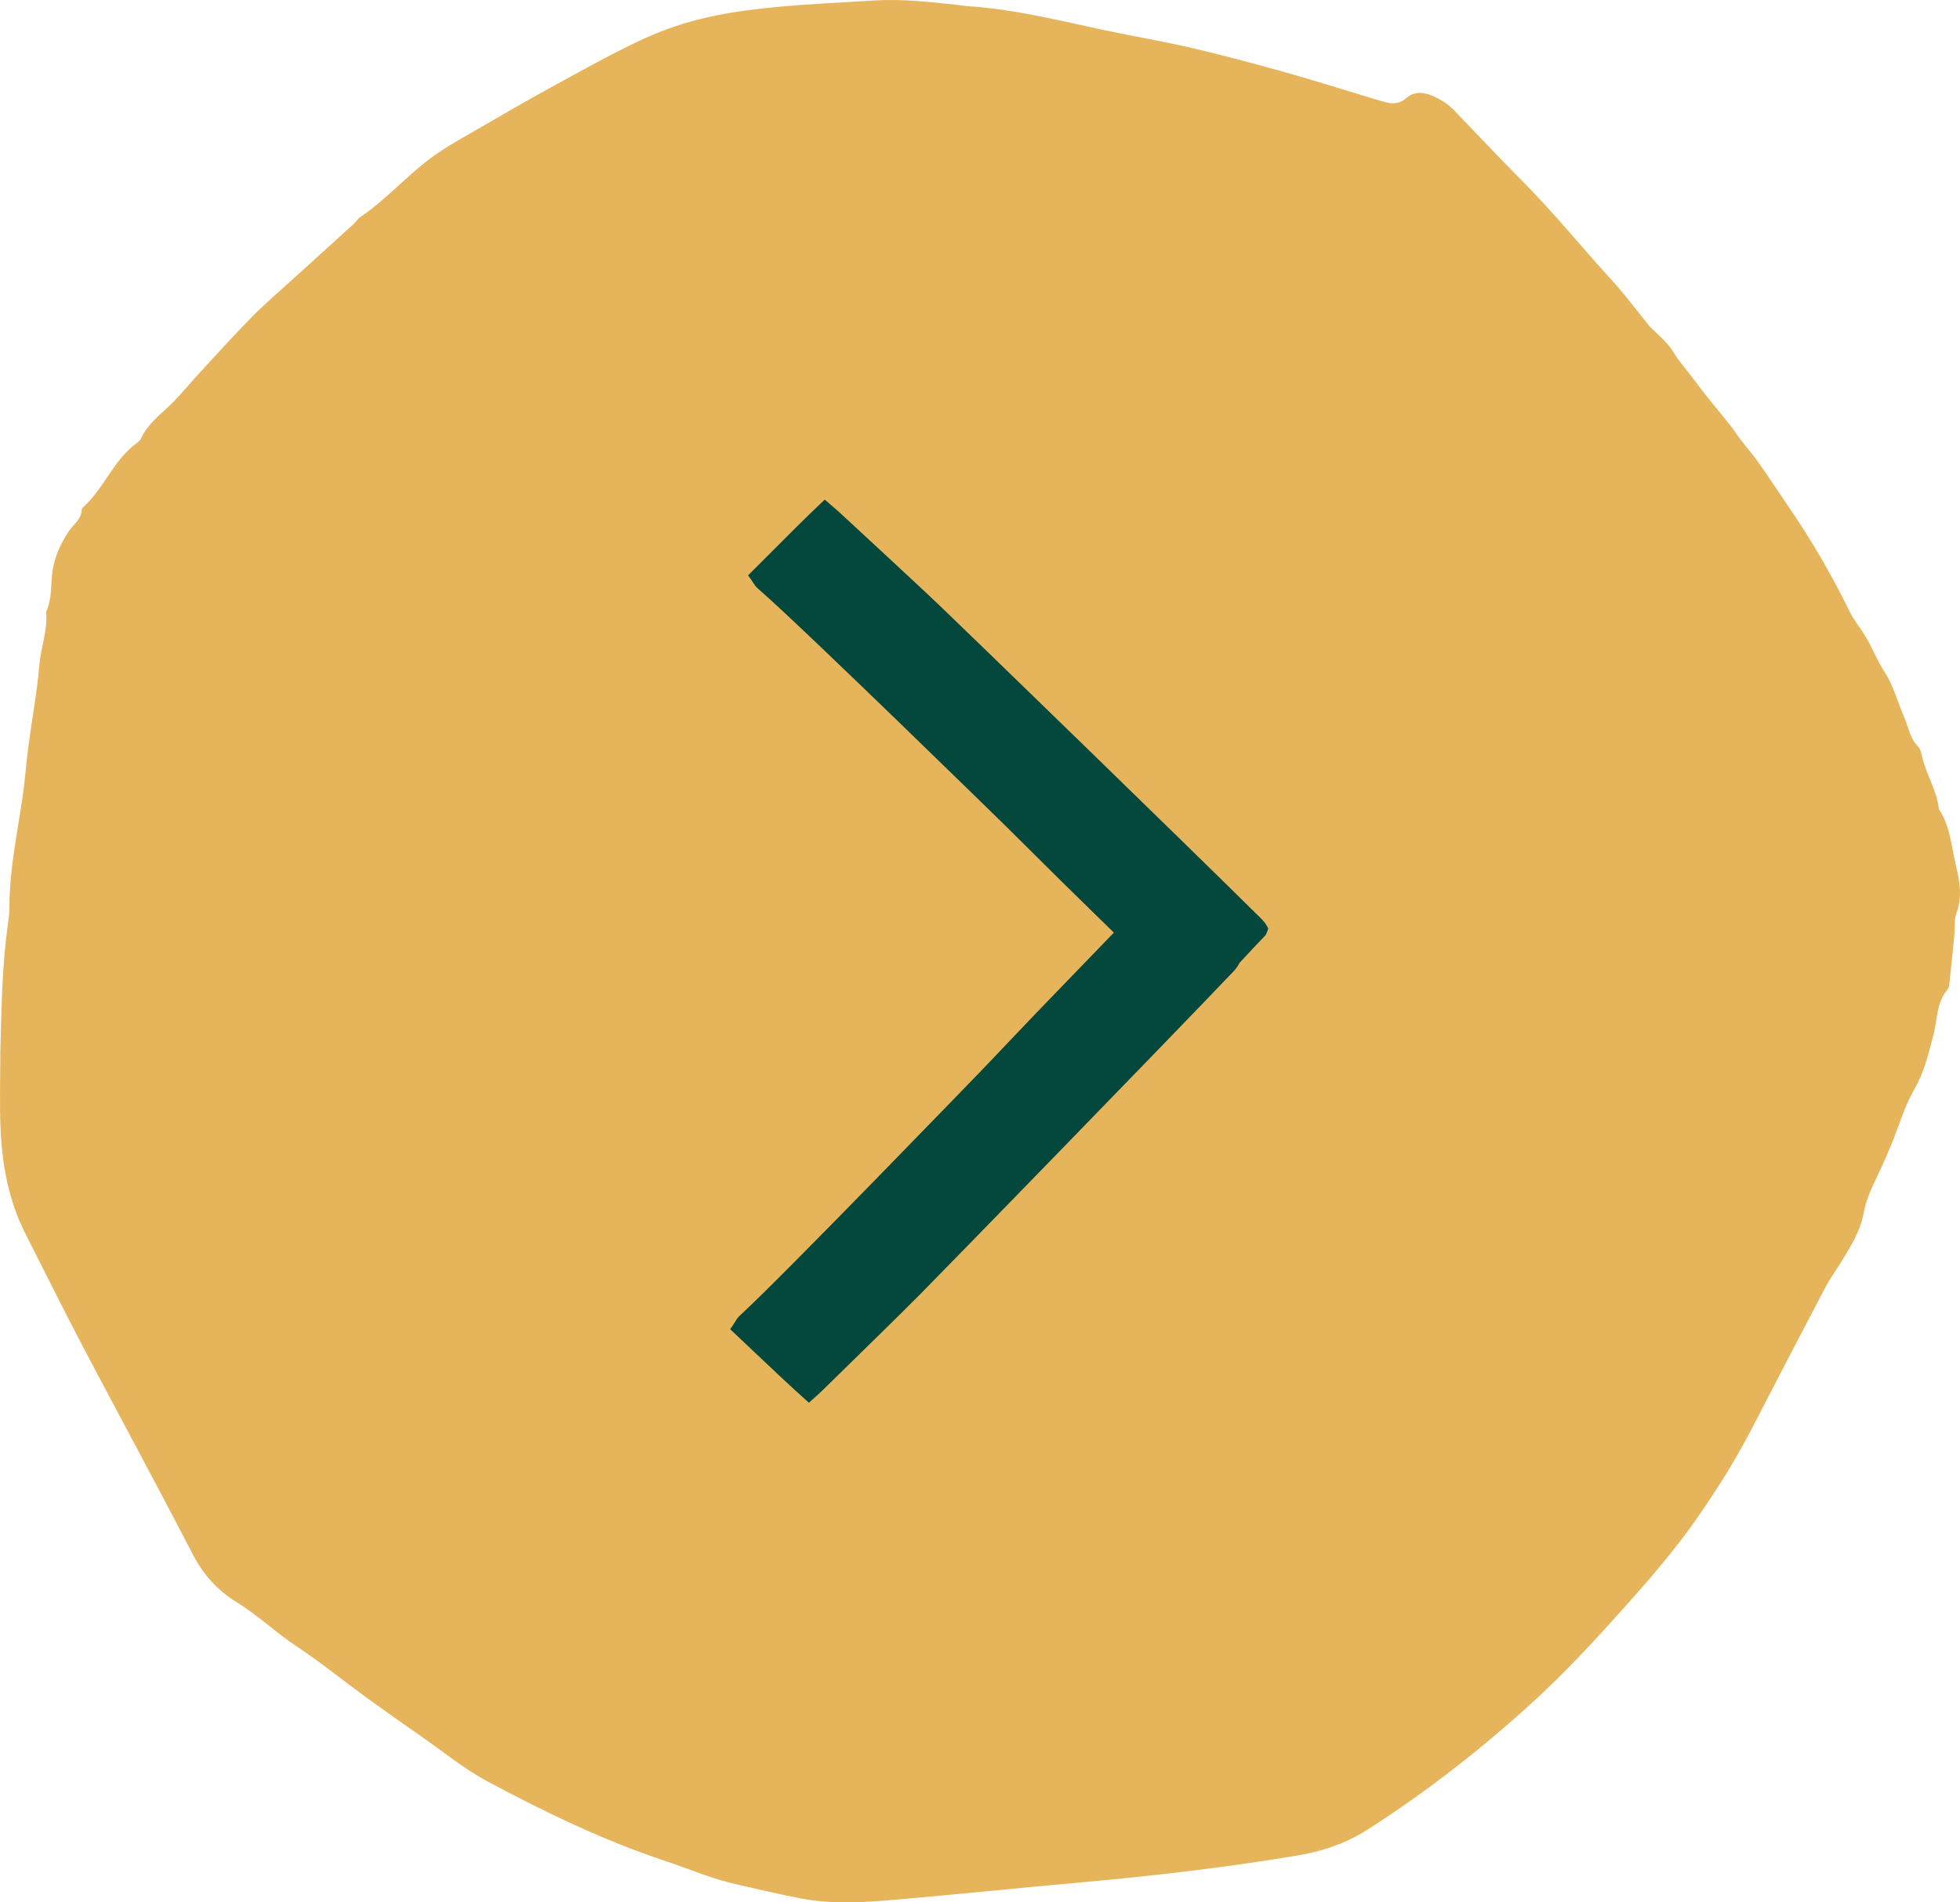
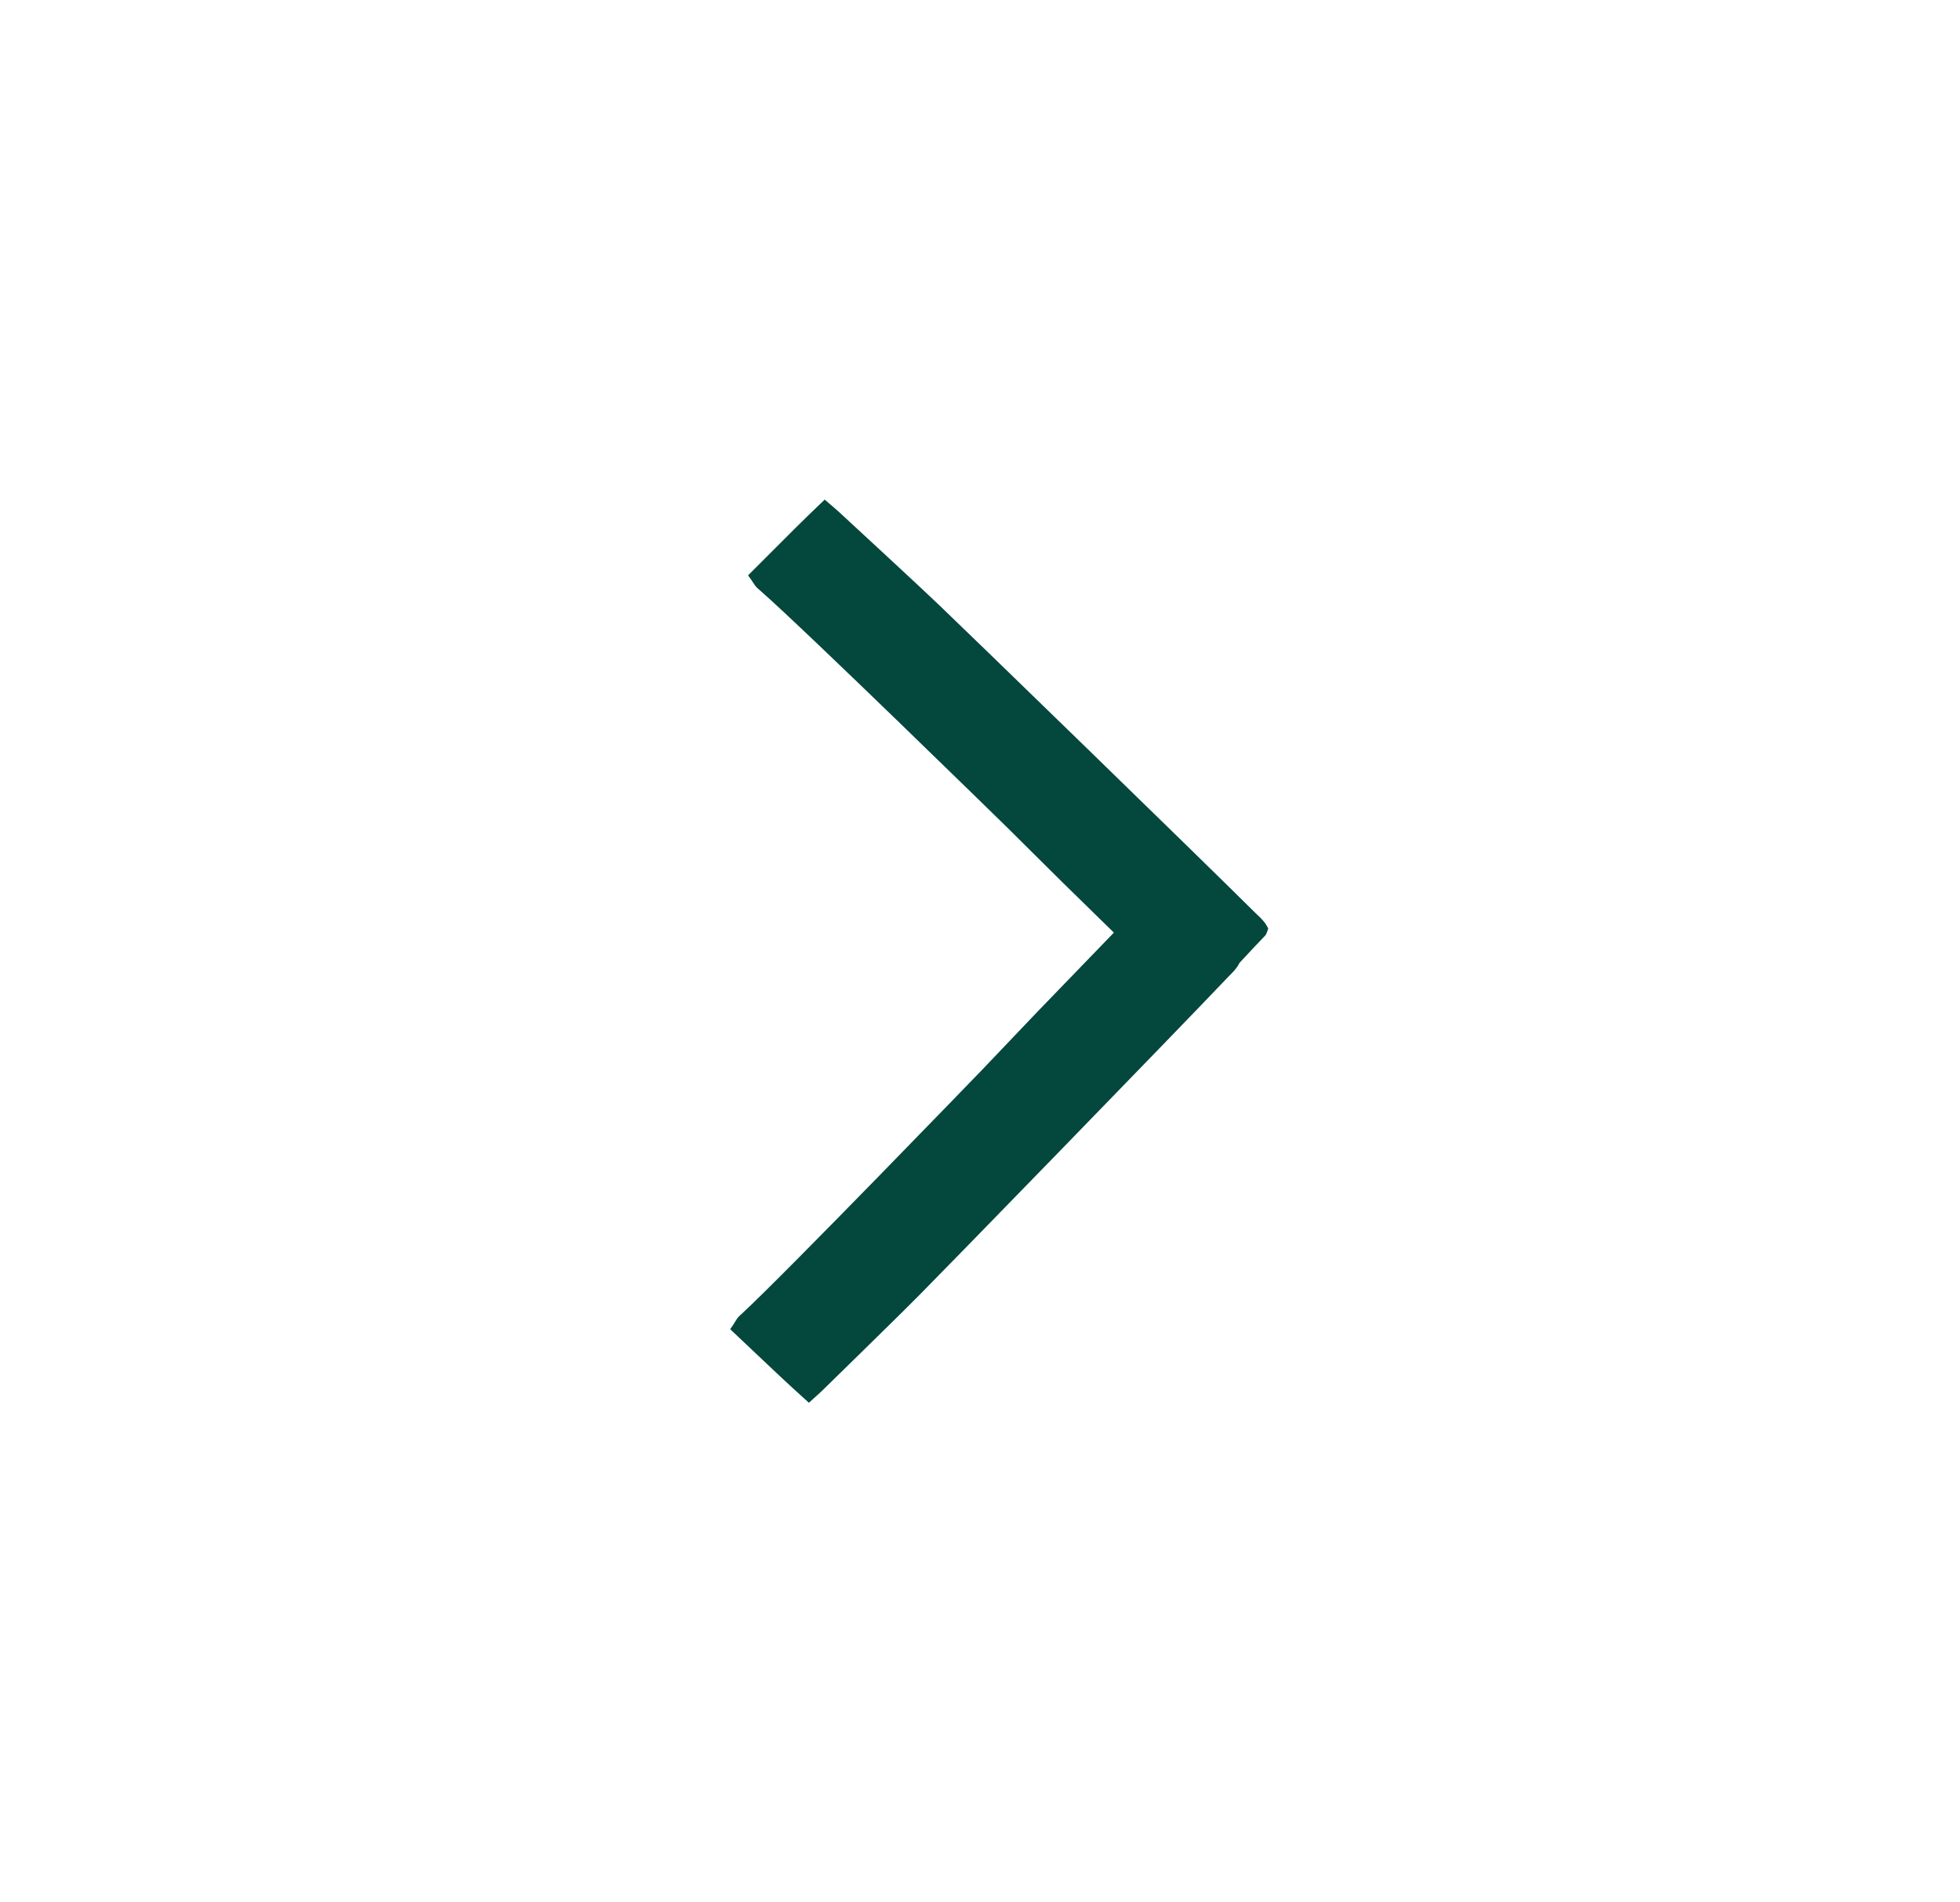
<svg xmlns="http://www.w3.org/2000/svg" width="102px" height="99px" viewBox="0 0 102 99" version="1.1">
  <title>Group 5</title>
  <g id="Design" stroke="none" stroke-width="1" fill="none" fill-rule="evenodd">
    <g id="FF-Contact-(QF)-Copy-2" transform="translate(-618, -1034)">
      <g id="Group-6" transform="translate(0, 733)">
        <g id="Group-5" transform="translate(618, 301)">
-           <path d="M0.018,54.702 C0.081,52.496 0.098,50.286 0.413,48.094 C0.455,47.81 0.49,47.522 0.49,47.237 C0.484,45.303 0.89,43.421 1.169,41.522 C1.3,40.632 1.361,39.732 1.477,38.841 C1.664,37.421 1.929,36.01 2.051,34.586 C2.13,33.66 2.495,32.774 2.401,31.831 C2.743,31.106 2.617,30.307 2.76,29.554 C2.89,28.876 3.184,28.243 3.57,27.66 C3.816,27.293 4.236,27.029 4.254,26.523 C4.255,26.485 4.278,26.44 4.306,26.415 C5.406,25.443 5.891,23.954 7.099,23.073 C7.197,23.002 7.301,22.911 7.349,22.805 C7.675,22.078 8.292,21.619 8.844,21.089 C9.373,20.582 9.832,20.003 10.331,19.464 C11.242,18.478 12.14,17.479 13.081,16.522 C13.734,15.856 14.445,15.247 15.137,14.618 C16.222,13.63 17.314,12.649 18.4,11.662 C18.52,11.552 18.605,11.395 18.735,11.306 C20.062,10.415 21.119,9.199 22.391,8.246 C23.103,7.712 23.894,7.277 24.666,6.828 C26.115,5.988 27.566,5.149 29.037,4.346 C30.539,3.527 32.036,2.687 33.591,1.978 C34.961,1.353 36.414,0.935 37.911,0.684 C40.417,0.265 42.951,0.187 45.476,0.027 C46.914,-0.065 48.338,0.097 49.762,0.247 C49.966,0.268 50.168,0.308 50.372,0.321 C52.788,0.48 55.127,1.069 57.483,1.572 C58.958,1.888 60.45,2.131 61.919,2.472 C63.543,2.85 65.156,3.279 66.762,3.728 C68.334,4.168 69.892,4.662 71.458,5.132 C71.693,5.202 71.928,5.276 72.167,5.334 C72.543,5.424 72.871,5.379 73.189,5.102 C73.605,4.739 74.099,4.788 74.577,5 C74.987,5.183 75.357,5.411 75.681,5.748 C76.837,6.954 77.985,8.173 79.163,9.357 C80.839,11.04 82.326,12.887 83.927,14.634 C84.533,15.295 85.069,16.021 85.635,16.717 C85.713,16.812 85.779,16.918 85.865,17.004 C86.295,17.434 86.766,17.796 87.099,18.347 C87.403,18.851 87.826,19.302 88.182,19.79 C88.781,20.611 89.445,21.383 90.077,22.179 C90.251,22.399 90.401,22.638 90.571,22.86 C90.892,23.279 91.237,23.679 91.541,24.108 C92.054,24.837 92.542,25.586 93.048,26.322 C94.253,28.076 95.32,29.907 96.254,31.821 C96.485,32.292 96.836,32.703 97.104,33.157 C97.453,33.749 97.695,34.389 98.078,34.977 C98.538,35.681 98.757,36.542 99.097,37.328 C99.32,37.846 99.391,38.433 99.827,38.863 C99.956,38.993 99.992,39.231 100.039,39.427 C100.262,40.34 100.798,41.152 100.9,42.104 C101.489,42.98 101.543,44.012 101.778,44.998 C101.98,45.846 102.137,46.652 101.818,47.512 C101.683,47.879 101.738,48.316 101.699,48.72 C101.629,49.452 101.557,50.185 101.475,50.916 C101.453,51.117 101.46,51.368 101.345,51.503 C100.774,52.175 100.828,53.04 100.627,53.814 C100.371,54.8 100.154,55.764 99.629,56.676 C99.104,57.587 98.812,58.632 98.404,59.613 C98.171,60.178 97.924,60.739 97.657,61.289 C97.372,61.88 97.104,62.471 96.986,63.124 C96.804,64.129 96.248,64.965 95.728,65.814 C95.492,66.198 95.221,66.562 95.012,66.958 C93.736,69.388 92.467,71.821 91.21,74.261 C90.365,75.901 89.386,77.47 88.338,78.974 C87.195,80.614 85.879,82.146 84.543,83.637 C83.041,85.315 81.509,86.98 79.852,88.499 C77.163,90.964 74.293,93.208 71.214,95.184 C70.047,95.933 68.842,96.339 67.488,96.565 C63.69,97.201 59.872,97.64 56.039,97.98 C52.863,98.261 49.69,98.599 46.512,98.868 C44.922,99.002 43.32,99.105 41.737,98.807 C40.576,98.587 39.426,98.309 38.274,98.049 C37.033,97.769 35.867,97.26 34.665,96.861 C31.429,95.787 28.369,94.311 25.374,92.707 C24.157,92.056 23.07,91.162 21.93,90.368 C20.956,89.69 19.985,89.006 19.025,88.308 C17.835,87.442 16.691,86.511 15.467,85.699 C14.38,84.98 13.443,84.071 12.329,83.388 C11.344,82.784 10.588,81.963 10.039,80.9 C8.177,77.297 6.235,73.735 4.348,70.145 C3.319,68.186 2.34,66.199 1.336,64.228 C0.459,62.513 0.114,60.662 0.031,58.765 C-0.03,57.413 0.018,56.056 0.018,54.702" id="Fill-1" fill="#E6B45A" />
          <path d="M38.16,68.937 C38.193,68.888 38.221,68.841 38.248,68.797 C38.313,68.687 38.381,68.574 38.485,68.478 L38.631,68.343 C40.935,66.208 50.96,55.829 51.073,55.712 C51.527,55.239 51.979,54.762 52.431,54.286 C52.942,53.747 53.454,53.208 53.968,52.673 C55.299,51.291 56.633,49.912 57.967,48.534 C57.097,47.682 56.225,46.833 55.356,45.98 C54.827,45.459 54.3,44.936 53.774,44.412 C53.309,43.948 52.844,43.485 52.376,43.024 C52.261,42.911 41.947,32.823 39.584,30.754 L39.434,30.623 C39.328,30.53 39.257,30.419 39.188,30.312 C39.161,30.268 39.131,30.222 39.097,30.174 L38.93,29.941 L39.133,29.739 C39.496,29.379 39.853,29.02 40.21,28.662 C41.016,27.853 41.85,27.016 42.701,26.207 L42.918,26 L43.324,26.348 C43.442,26.448 43.549,26.539 43.652,26.634 L44.542,27.457 C45.633,28.465 46.724,29.474 47.811,30.488 C48.102,30.76 48.462,31.1 48.853,31.469 C49.979,32.535 62.4,44.596 65.32,47.499 C65.362,47.541 65.405,47.582 65.448,47.622 C65.622,47.787 65.802,47.958 65.929,48.189 L66,48.318 C66,48.318 65.915,48.612 65.842,48.687 C65.493,49.047 65.001,49.572 64.502,50.112 L64.475,50.163 C64.354,50.397 64.179,50.573 64.01,50.743 C63.968,50.785 63.927,50.827 63.886,50.87 C61.048,53.856 48.971,66.266 47.876,67.363 C47.495,67.744 47.145,68.094 46.862,68.374 C45.804,69.419 44.742,70.458 43.679,71.497 L42.813,72.345 C42.713,72.443 42.608,72.537 42.493,72.64 L42.097,73 L41.874,72.799 C41.001,72.014 40.144,71.202 39.315,70.416 C38.949,70.068 38.581,69.72 38.209,69.37 L38,69.174 L38.16,68.937 Z" id="Fill-1" fill="#04473D" />
        </g>
      </g>
    </g>
  </g>
</svg>